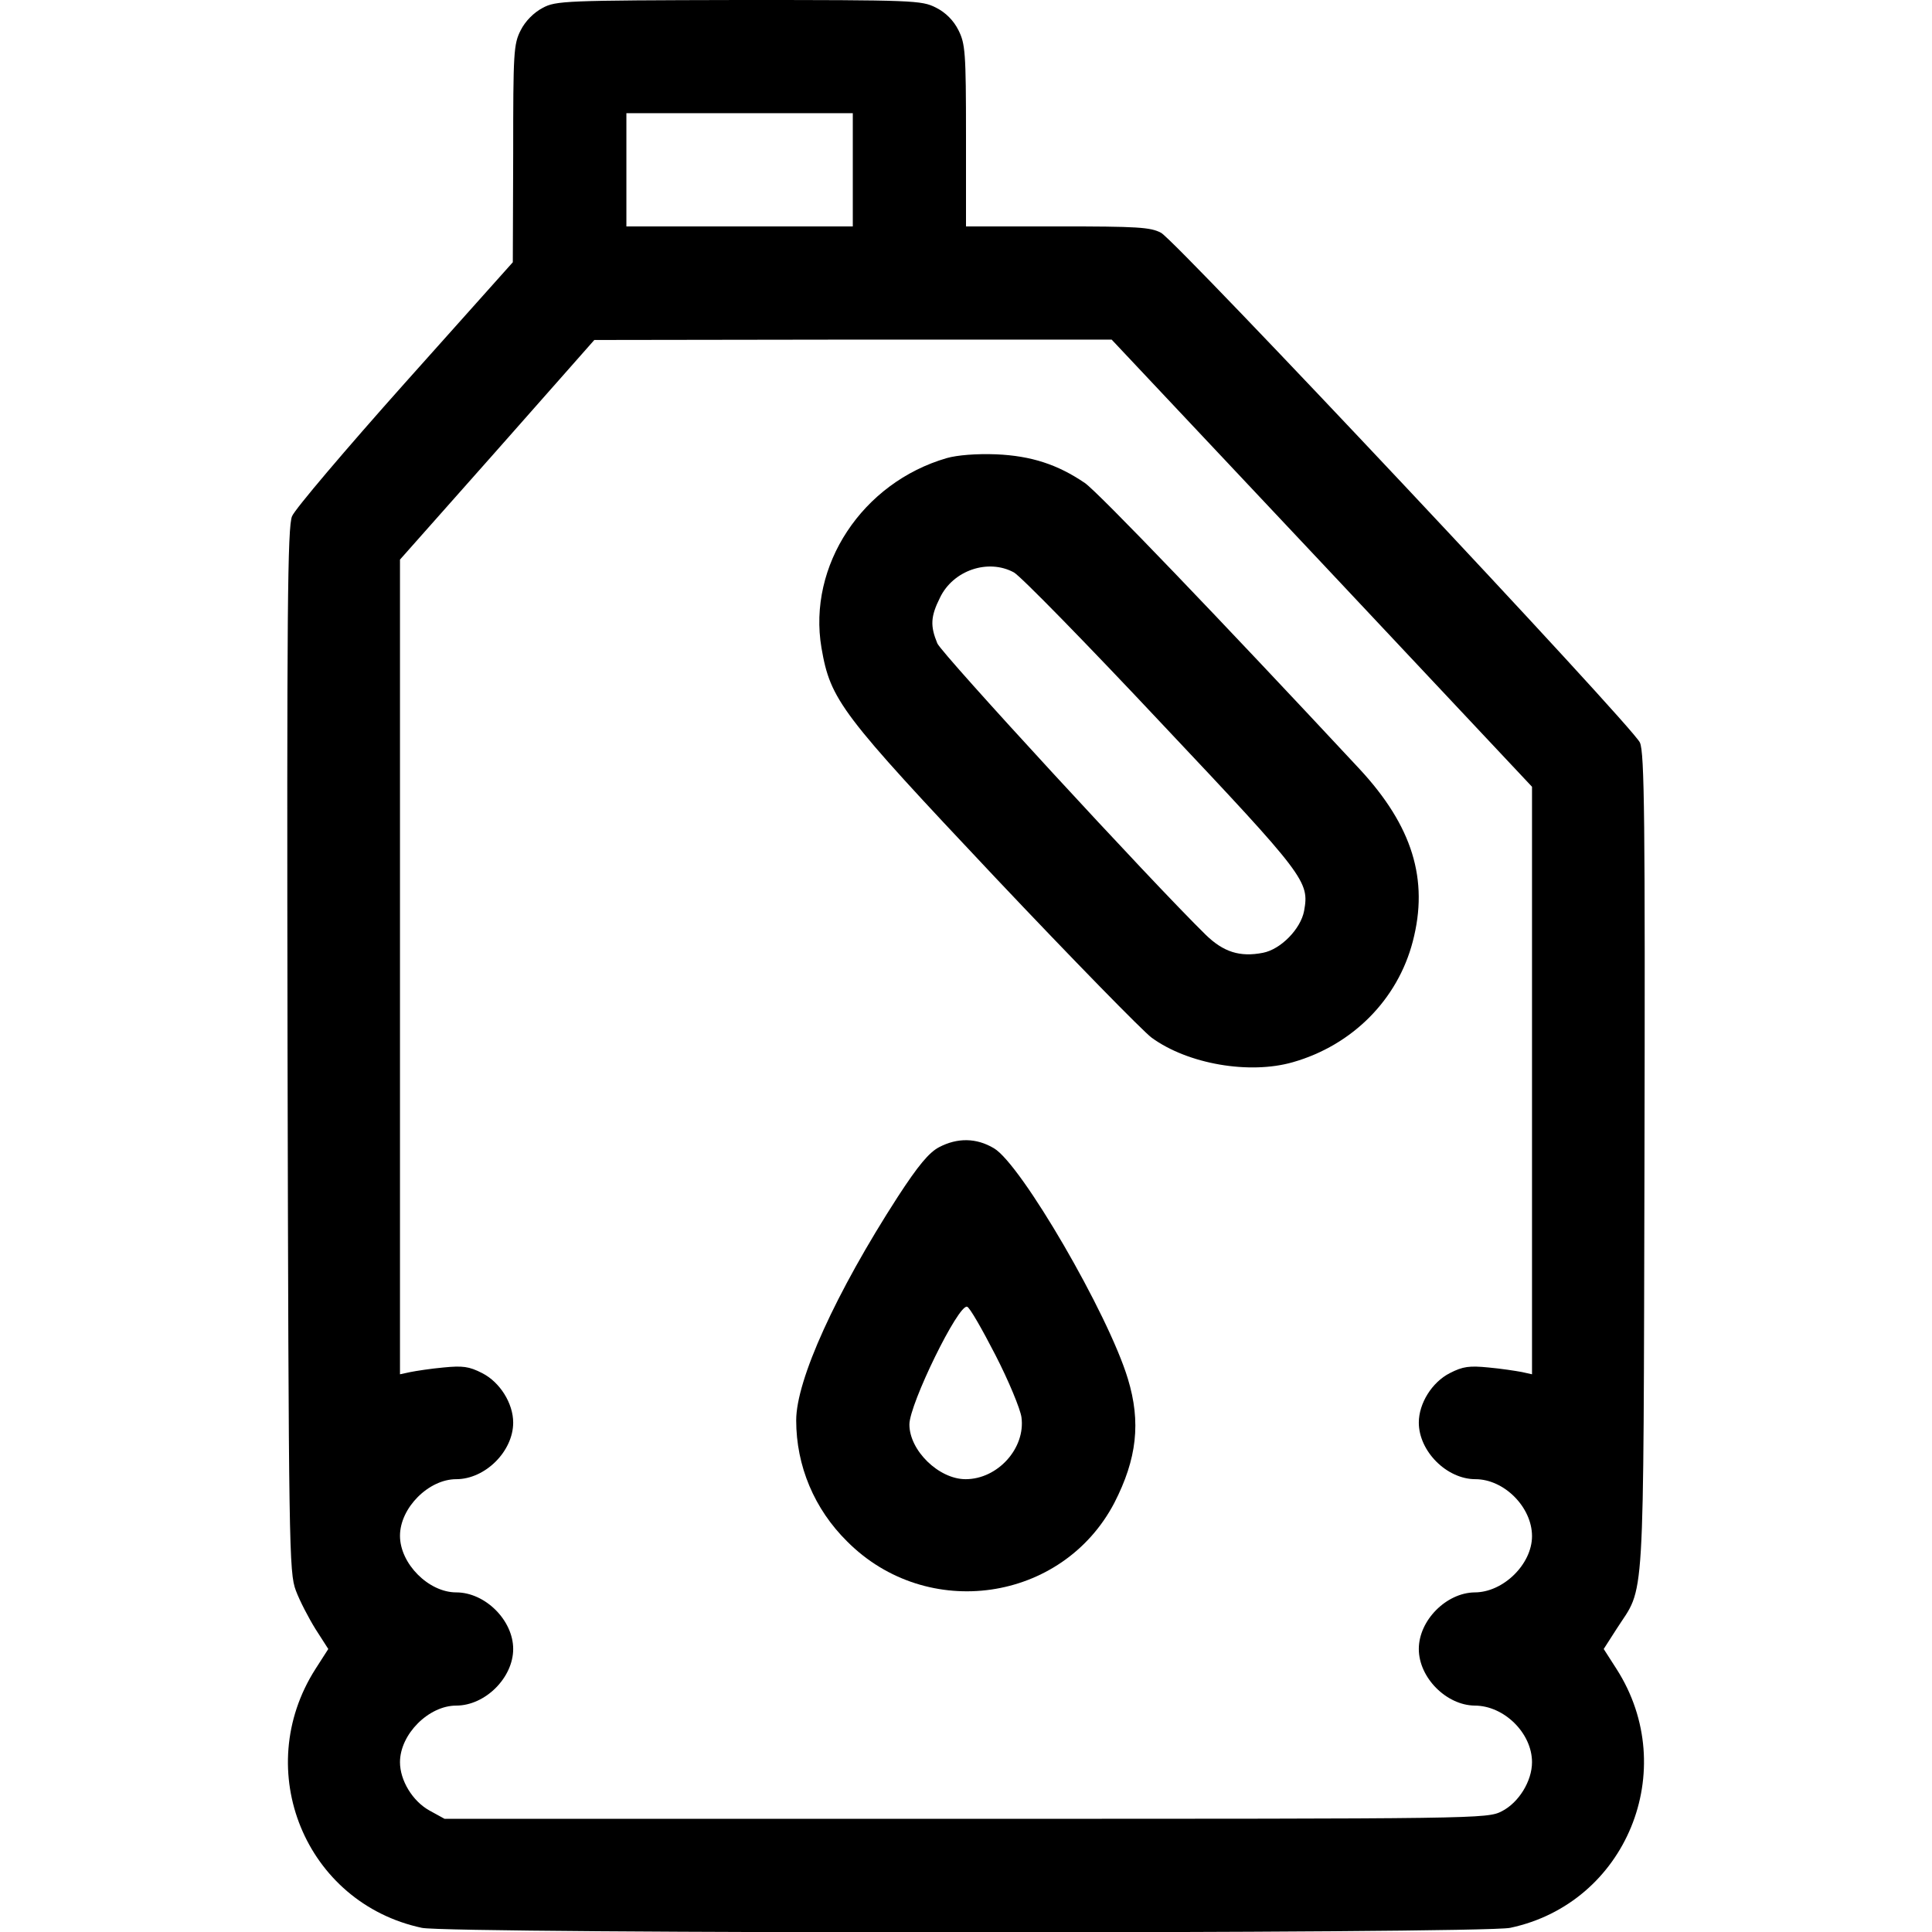
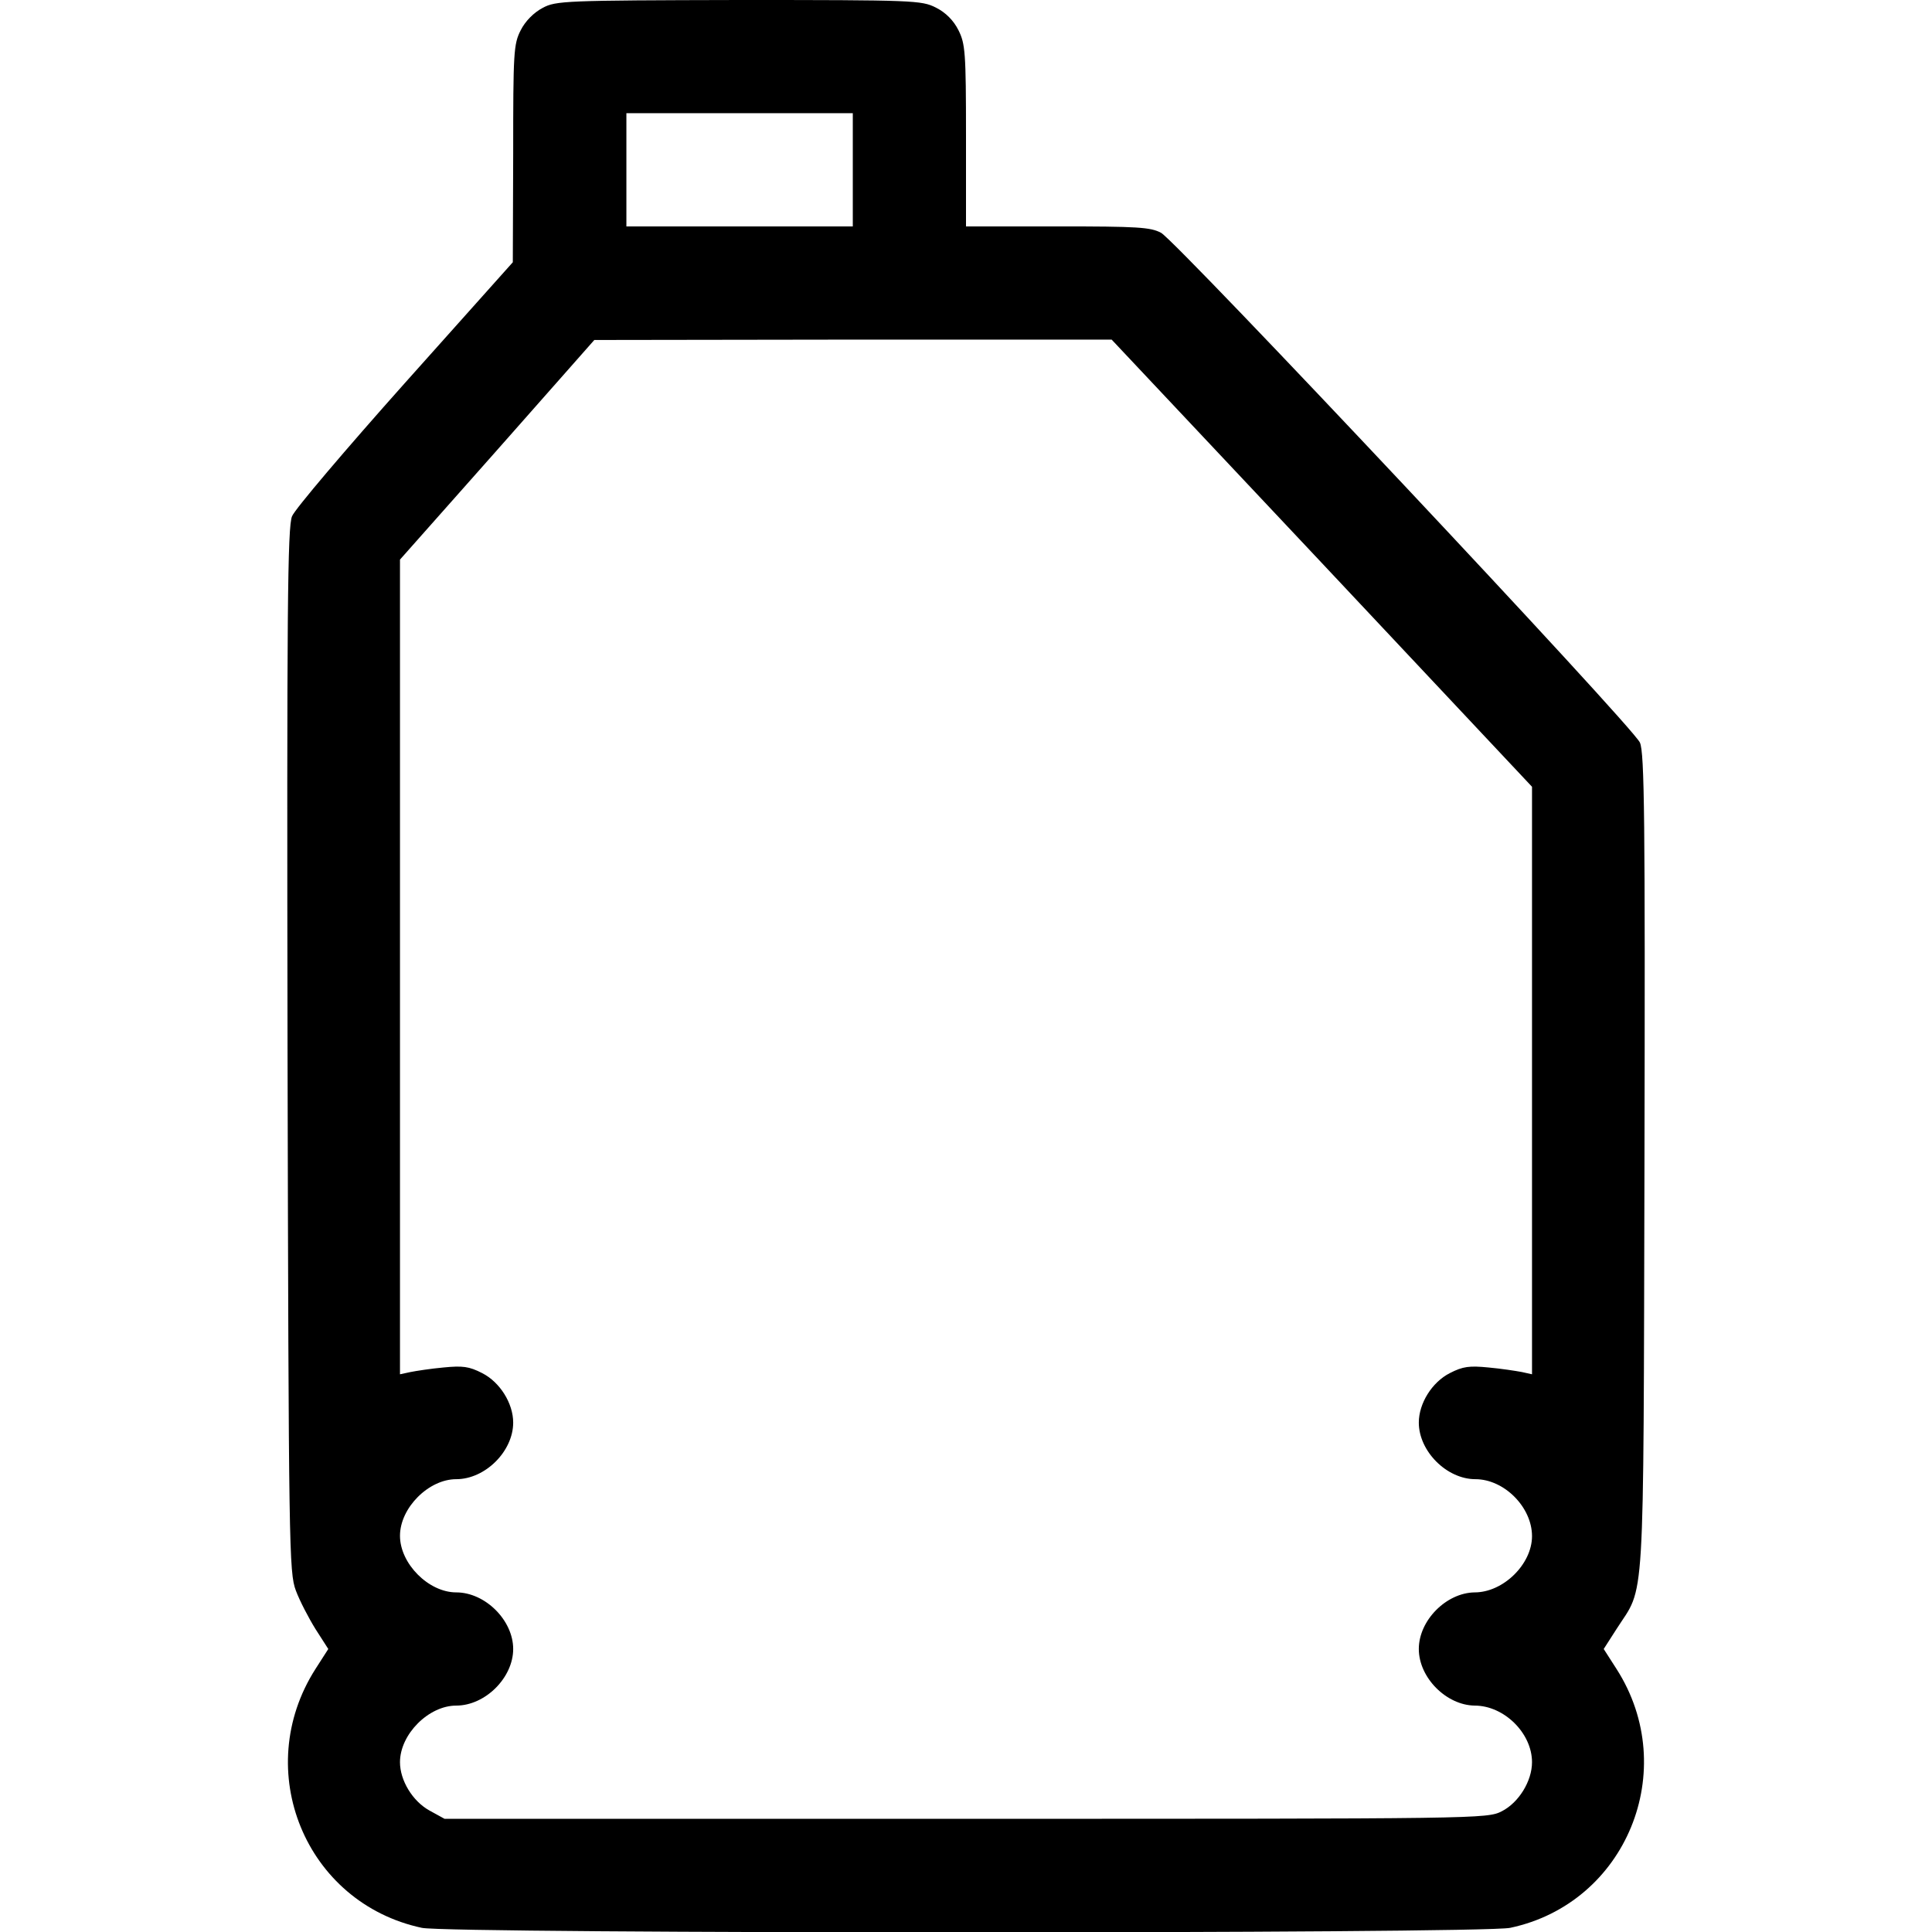
<svg xmlns="http://www.w3.org/2000/svg" width="512pt" height="512pt" viewBox="0 0 512 512" preserveAspectRatio="xMidYMid meet">
  <g transform="translate(0,512) scale(0.1,-0.1)" fill="#000000" stroke="none">
    <path d="M1438 5099 c-23 -12 -46 -35 -58 -59 -19 -37 -20 -59 -20 -327 l-1 -288 -286 -320 c-157 -176 -292 -335 -299 -353 -12 -27 -14 -246 -12 -1415 3 -1322 4 -1384 22 -1432 10 -27 34 -73 52 -102 l34 -53 -34 -53 c-171 -268 -27 -620 282 -686 74 -16 2808 -16 2884 0 308 65 453 419 282 686 l-34 53 34 53 c76 119 71 25 74 1234 2 913 0 1088 -12 1115 -17 41 -1226 1327 -1269 1351 -28 15 -62 17 -274 17 l-243 0 0 240 c0 222 -2 244 -20 280 -13 26 -34 47 -60 60 -38 19 -57 20 -522 20 -461 -1 -485 -2 -520 -21z m822 -429 l0 -150 -300 0 -300 0 0 150 0 150 300 0 300 0 0 -150z m1243 -1042 l557 -593 0 -779 0 -778 -27 6 c-16 3 -55 9 -88 12 -51 5 -68 3 -103 -15 -47 -24 -82 -80 -82 -131 0 -76 74 -150 150 -150 76 0 150 -74 150 -151 0 -74 -76 -149 -152 -149 -75 -1 -148 -74 -148 -150 0 -76 73 -149 148 -150 78 0 152 -73 152 -150 0 -50 -35 -107 -80 -130 -39 -20 -56 -20 -1421 -20 l-1381 0 -40 22 c-45 25 -78 80 -78 128 0 74 76 150 149 150 77 0 151 74 151 150 0 76 -74 150 -151 150 -73 0 -149 76 -149 150 0 74 76 150 149 150 77 0 151 74 151 150 0 51 -35 107 -82 131 -35 18 -52 20 -103 15 -33 -3 -72 -9 -87 -12 l-28 -6 0 1080 0 1079 258 291 257 291 685 1 686 0 557 -592z" />
-     <path d="M2509 3906 c-224 -65 -369 -285 -332 -503 24 -139 51 -174 461 -609 205 -217 392 -408 414 -424 96 -70 259 -98 374 -65 158 45 278 166 318 320 43 164 -1 306 -141 457 -368 395 -693 734 -728 758 -72 49 -142 72 -235 76 -52 2 -103 -2 -131 -10z m178 -303 c18 -10 194 -190 392 -401 382 -405 391 -418 377 -496 -9 -48 -62 -102 -109 -111 -61 -12 -105 2 -152 48 -144 141 -699 744 -711 772 -19 46 -18 71 7 121 35 73 128 104 196 67z" />
-     <path d="M2489 2080 c-27 -14 -56 -49 -110 -132 -164 -254 -269 -485 -269 -592 0 -121 48 -235 135 -321 212 -213 570 -161 708 102 60 117 71 214 36 329 -52 172 -283 569 -355 611 -47 28 -97 28 -145 3z m149 -551 c35 -68 66 -143 69 -165 11 -82 -63 -164 -148 -164 -71 0 -149 76 -149 145 0 54 130 320 153 312 7 -2 40 -60 75 -128z" />
  </g>
</svg>